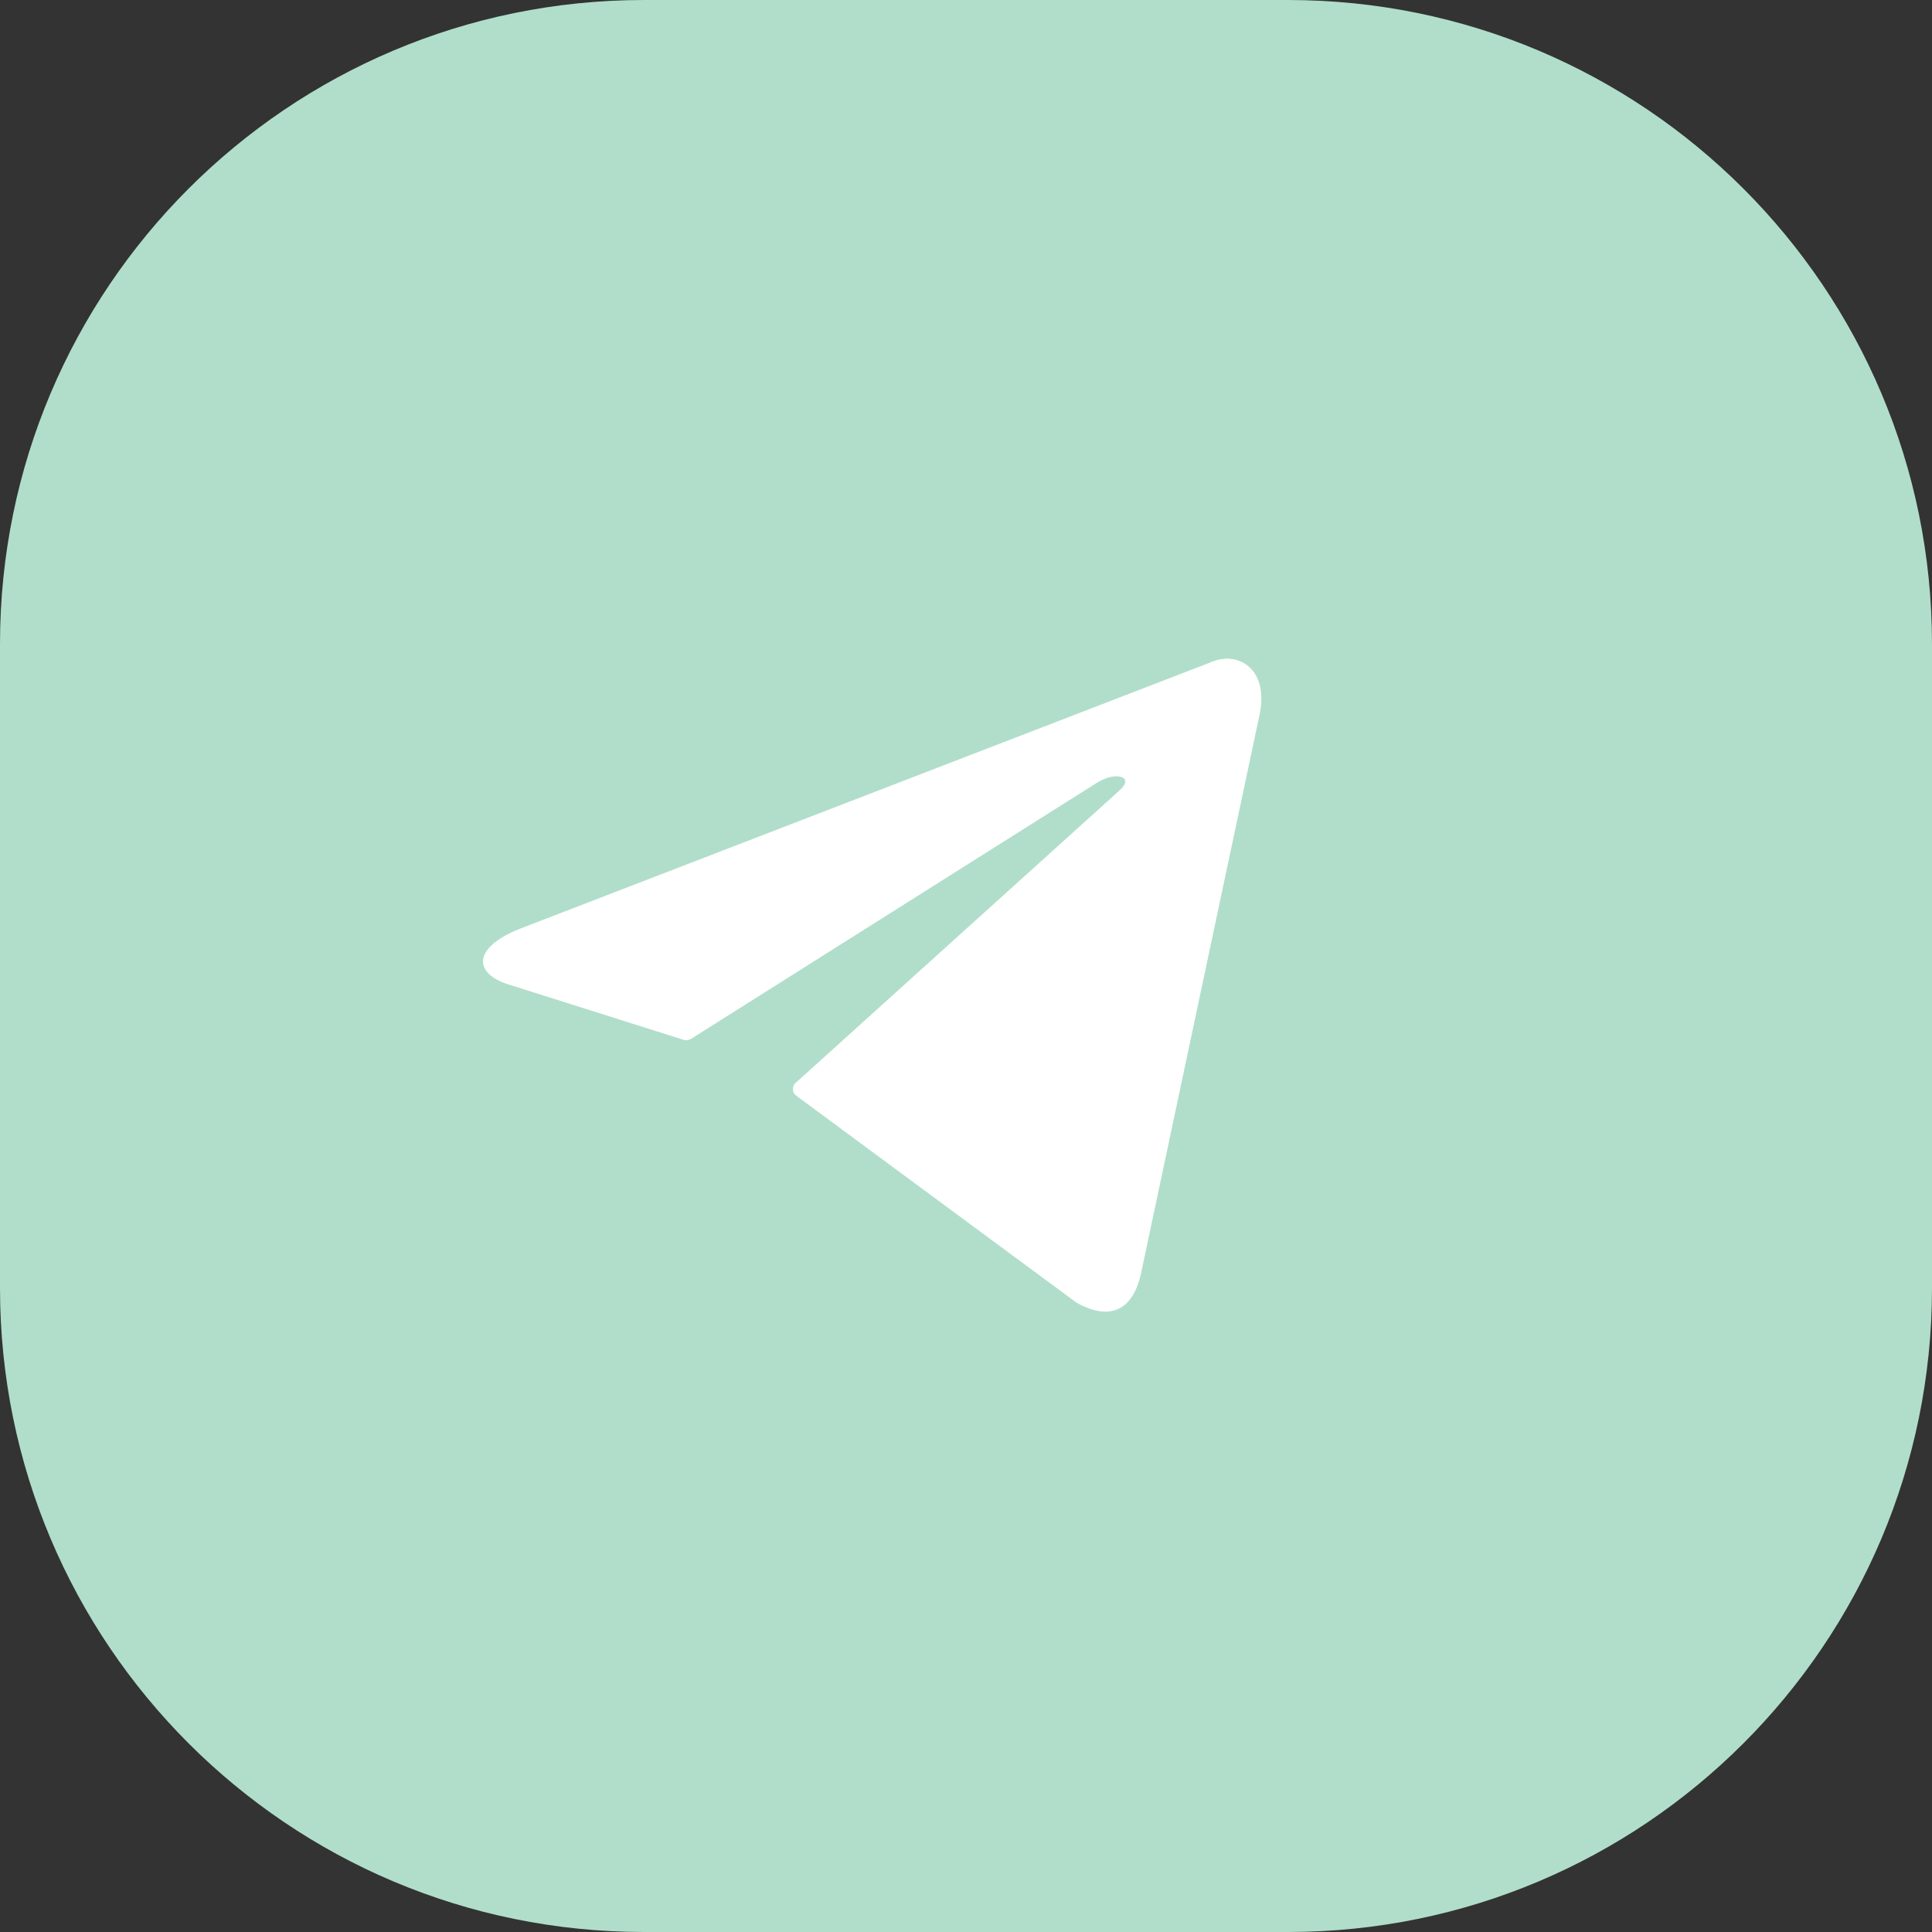
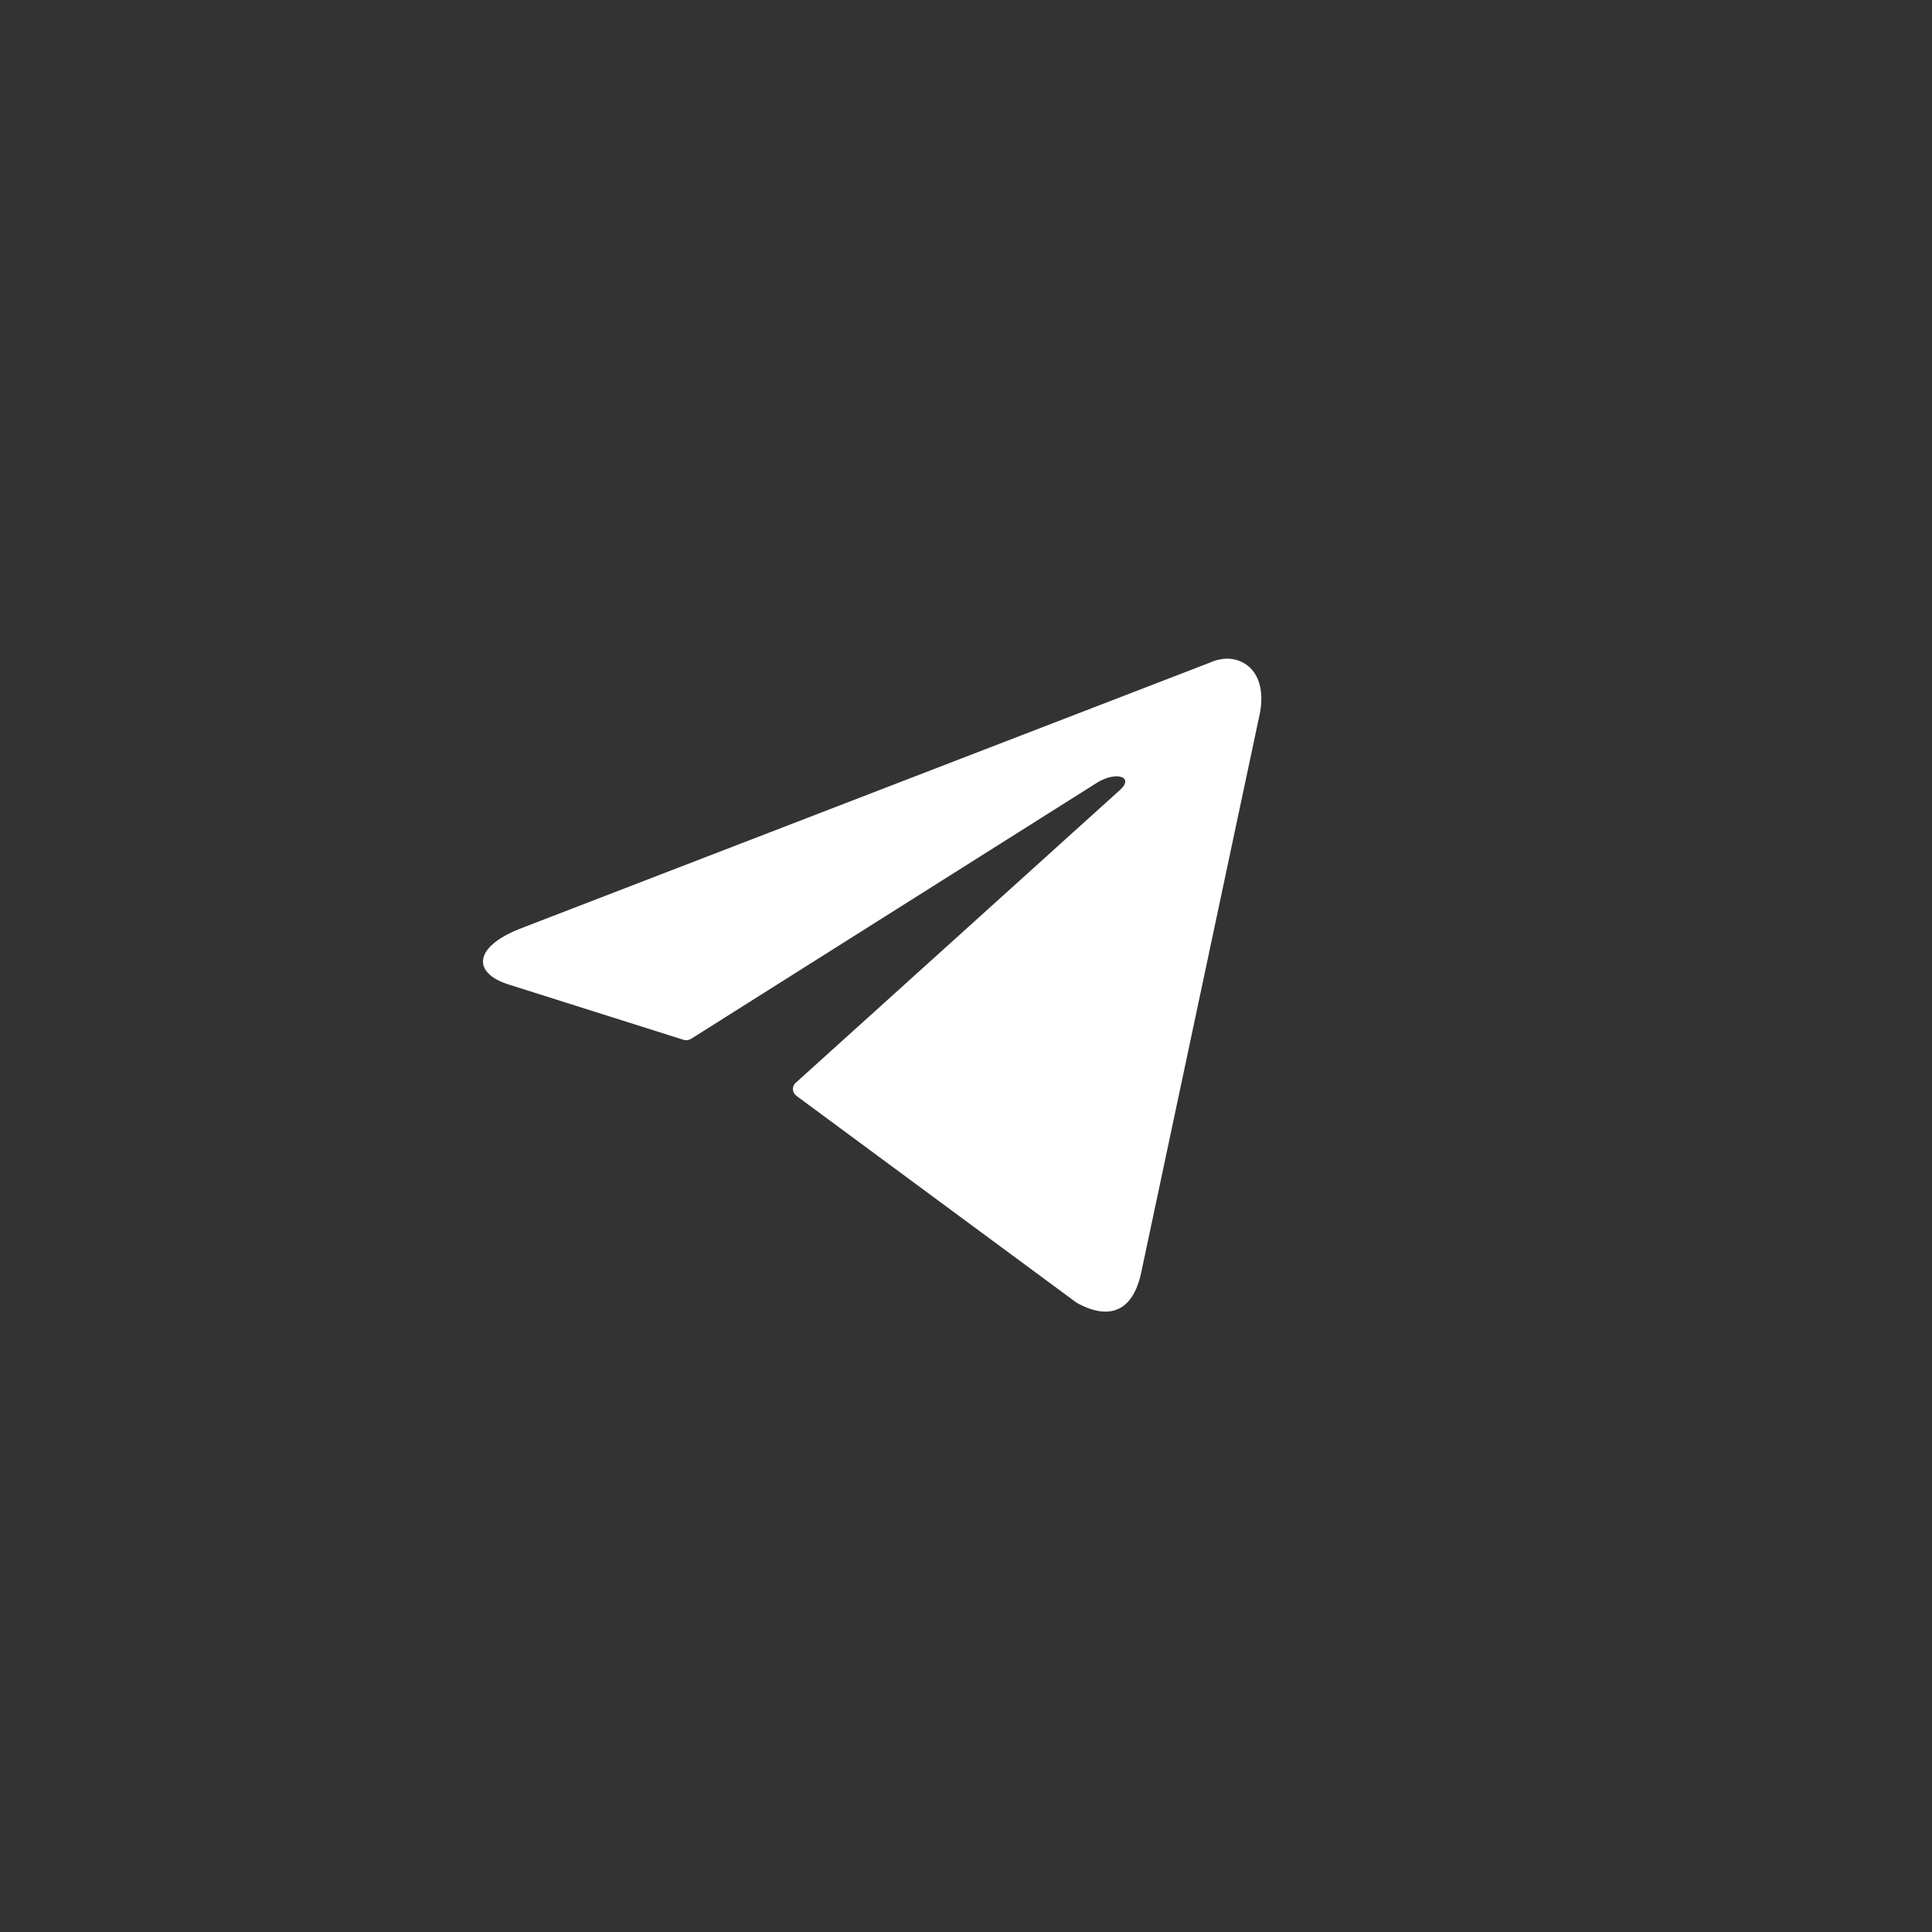
<svg xmlns="http://www.w3.org/2000/svg" width="48" height="48" viewBox="0 0 48 48" fill="none">
  <rect x="0" y="0" width="48" height="48" fill="#333333" stroke="none" />
-   <path d="M32 0H16C7.163 0 0 7.163 0 16V32C0 40.837 7.163 48 16 48H32C40.837 48 48 40.837 48 32V16C48 7.163 40.837 0 32 0Z" fill="#B0DECA" />
  <path d="M30.467 16.363C31.063 16.363 31.512 16.886 31.272 17.858L28.355 31.606C28.151 32.584 27.56 32.819 26.745 32.364L19.787 27.226C19.76 27.206 19.738 27.181 19.723 27.151C19.708 27.122 19.7 27.089 19.7 27.056C19.7 27.022 19.708 26.99 19.723 26.96C19.738 26.931 19.76 26.905 19.787 26.886L27.822 19.63C28.188 19.306 27.743 19.149 27.262 19.442L17.179 25.804C17.148 25.824 17.114 25.836 17.077 25.841C17.041 25.846 17.004 25.842 16.97 25.83L12.689 24.476C11.737 24.199 11.737 23.546 12.903 23.08L30.033 16.473C30.169 16.408 30.316 16.371 30.467 16.363Z" fill="white" />
</svg>